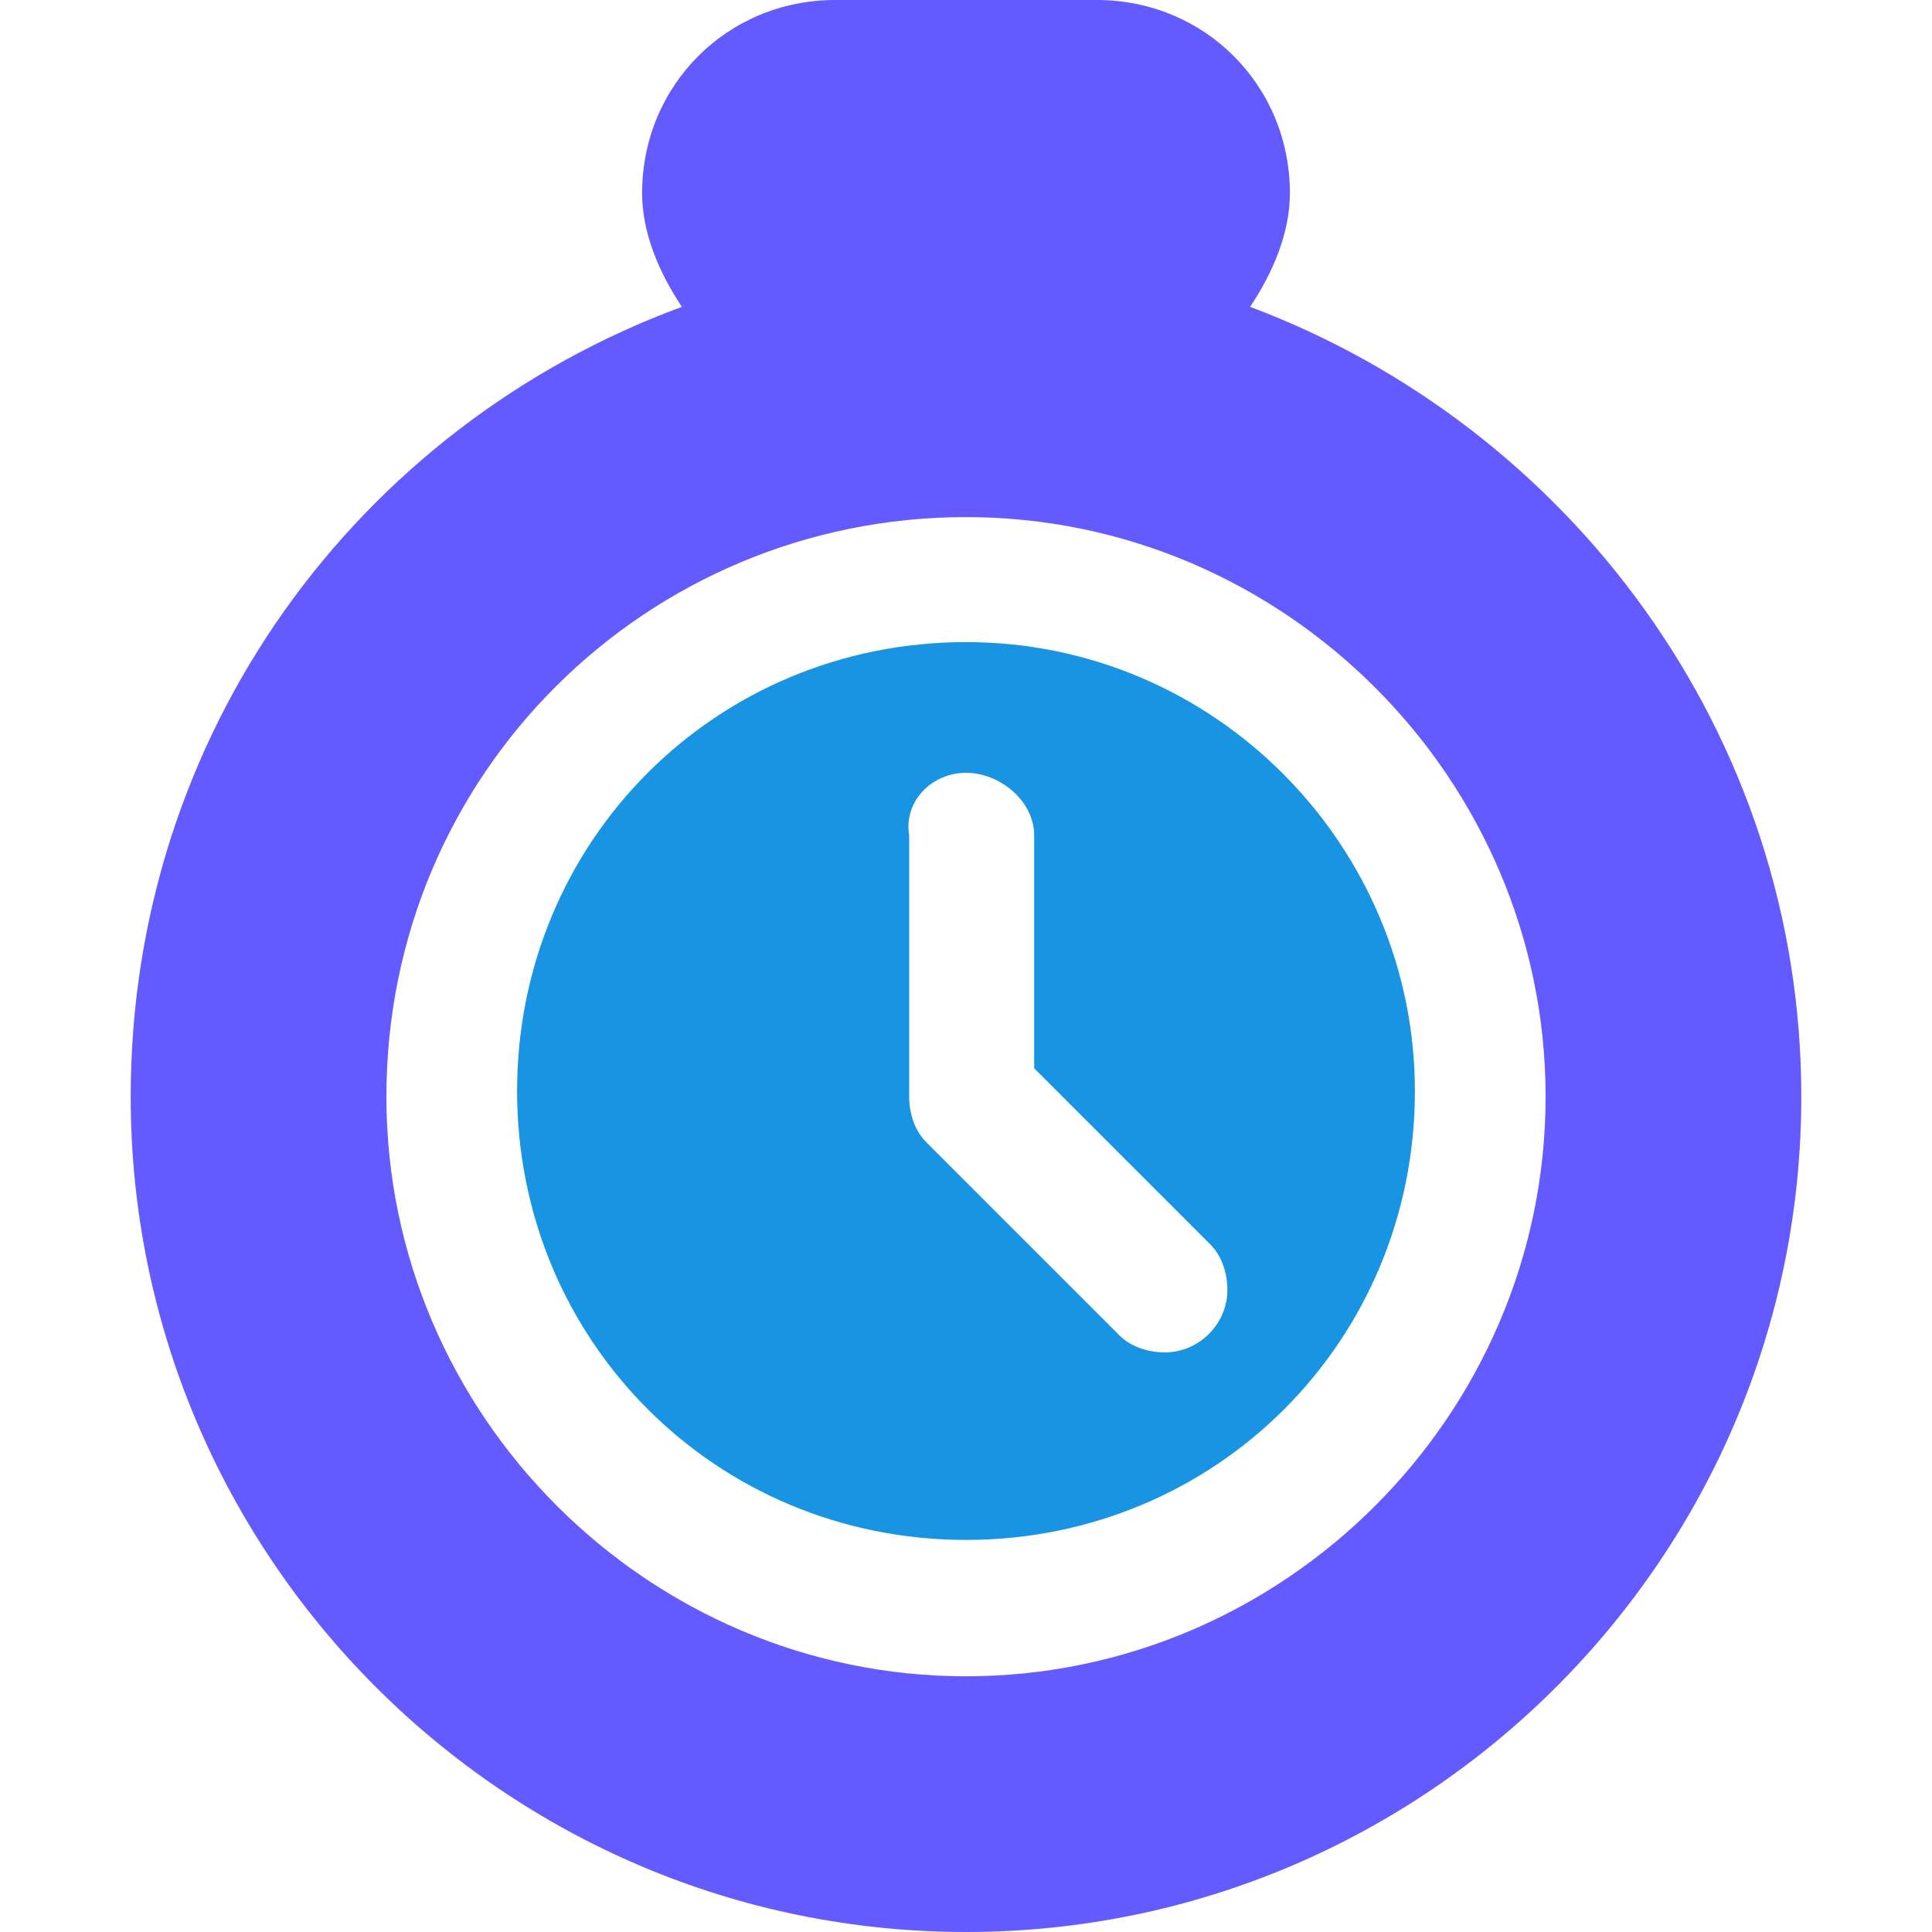
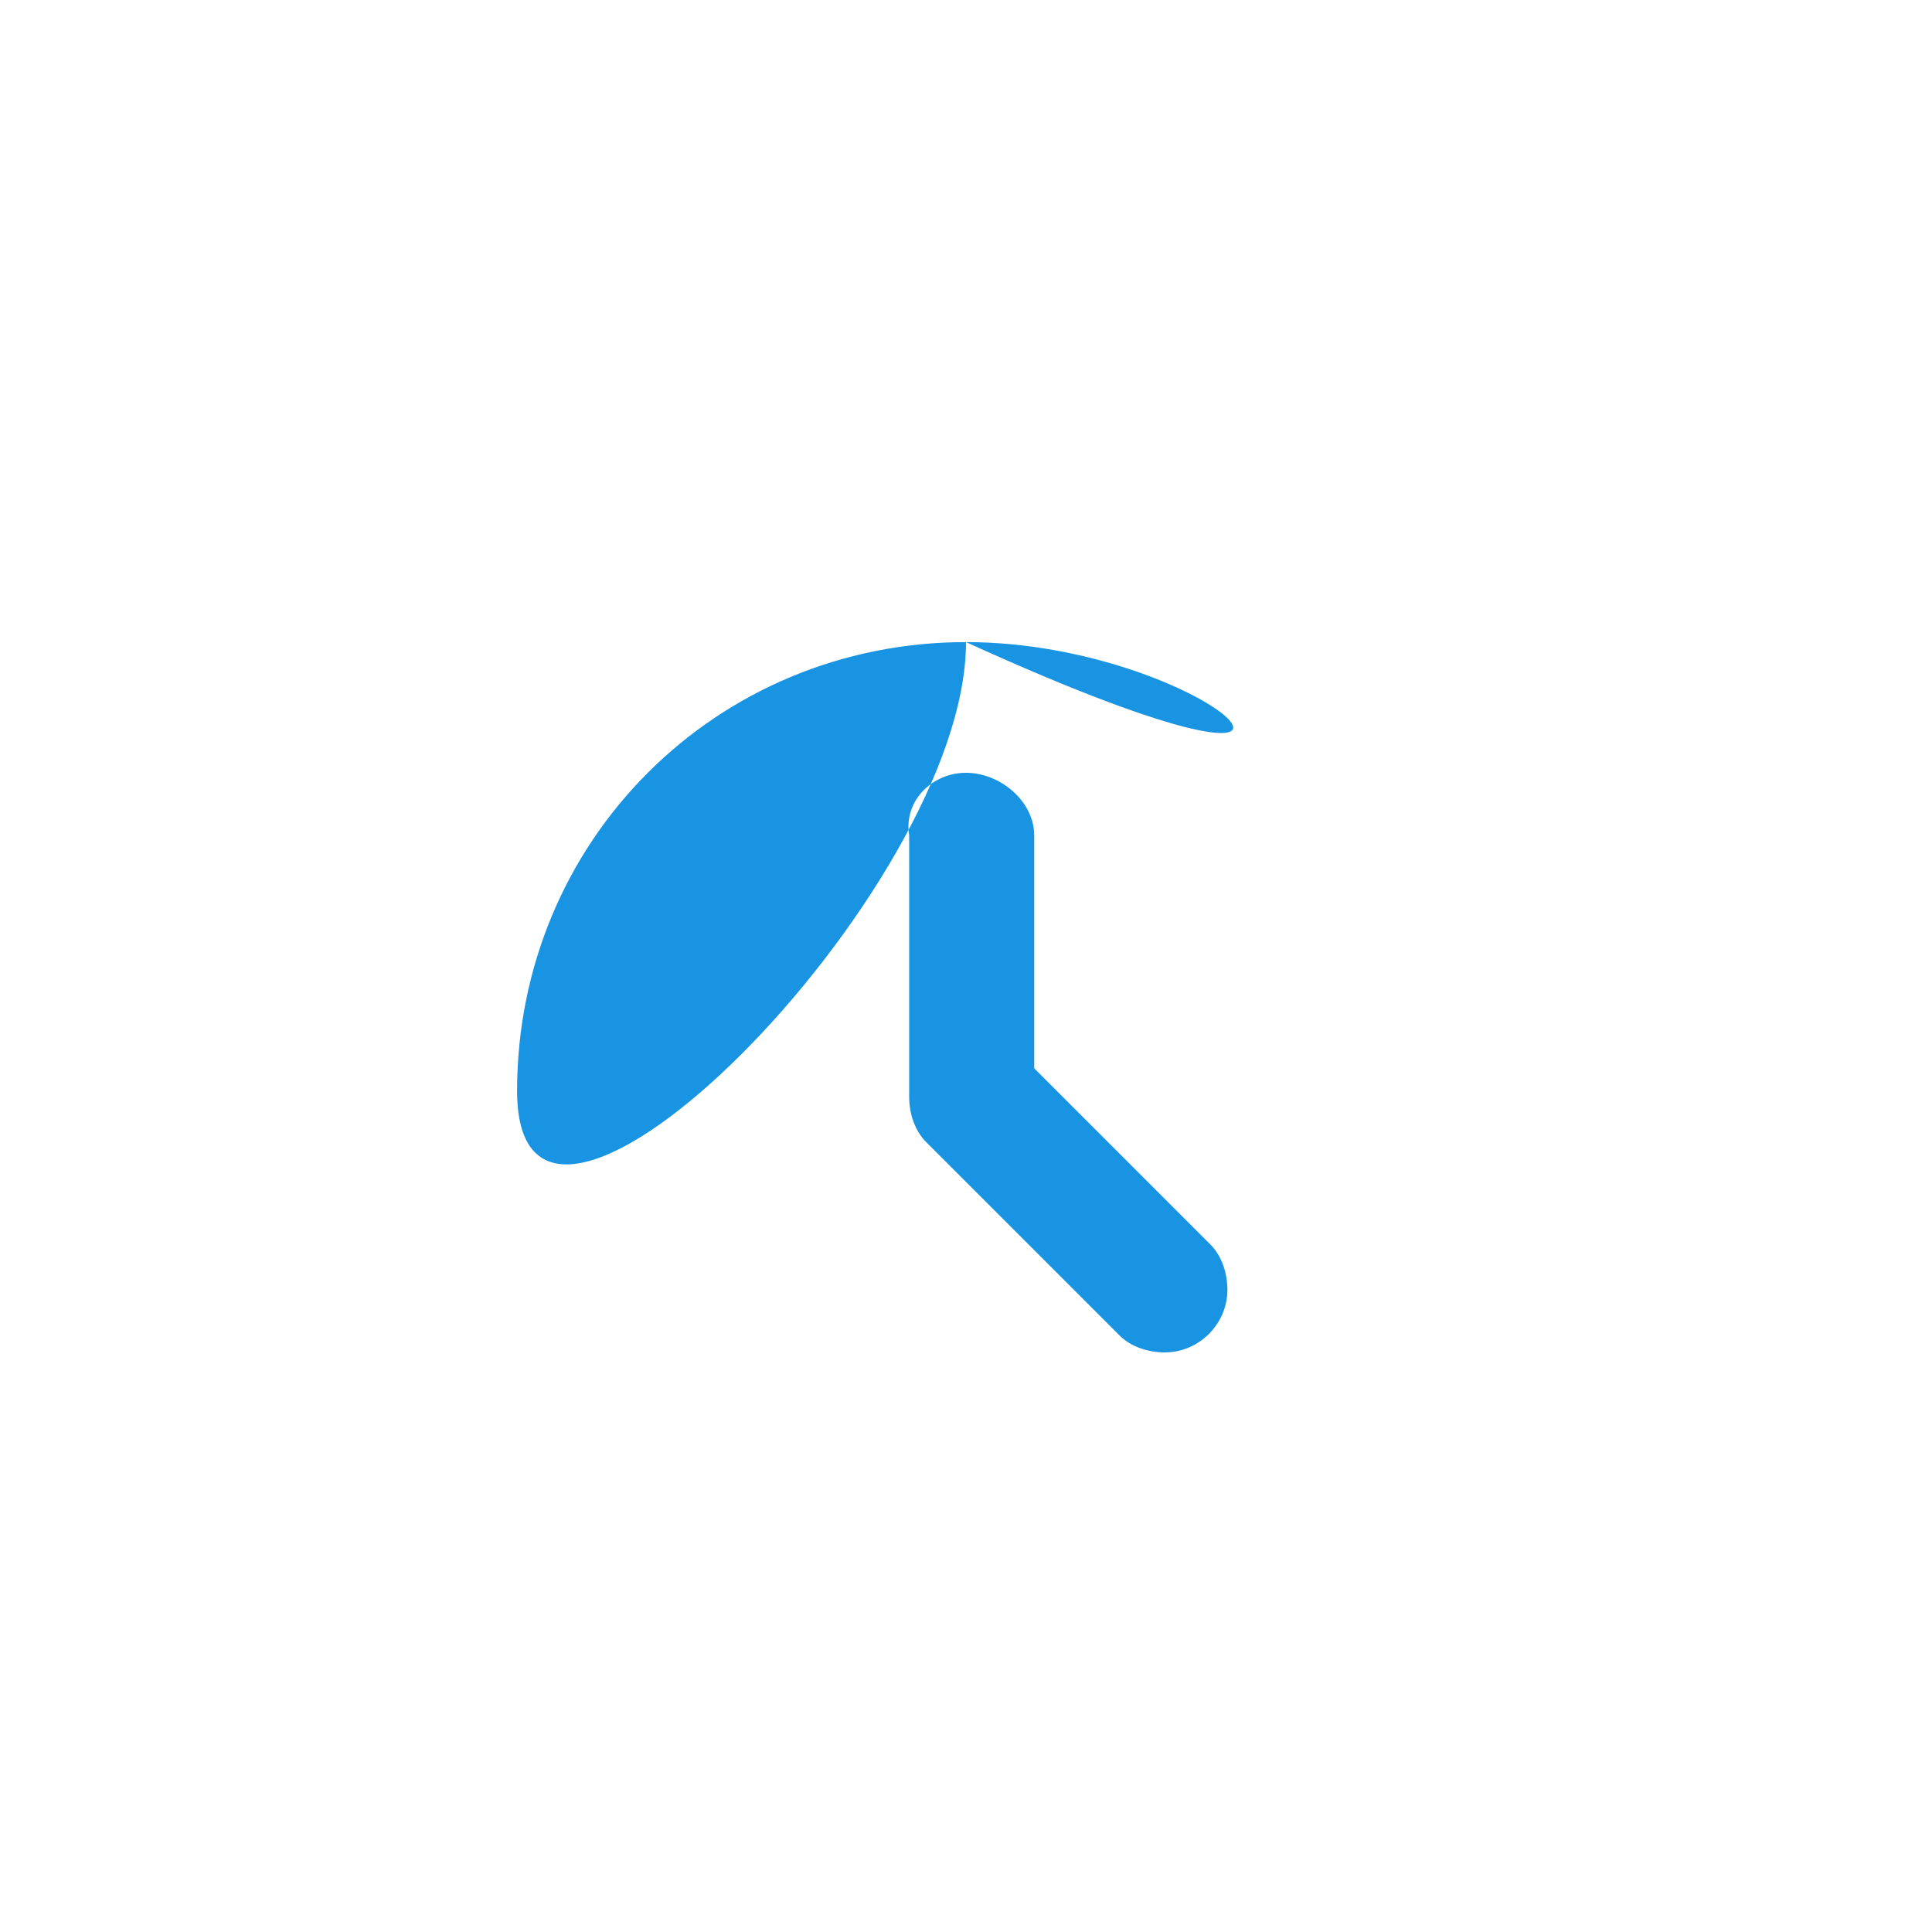
<svg xmlns="http://www.w3.org/2000/svg" version="1.1" id="Layer_1" x="0px" y="0px" width="34px" height="34px" viewBox="0 0 34 34" style="enable-background:new 0 0 34 34;" xml:space="preserve">
  <style type="text/css">
	.st0{fill-rule:evenodd;clip-rule:evenodd;fill:#635BFF;}
	.st1{fill-rule:evenodd;clip-rule:evenodd;fill:#1894E2;}
</style>
-   <path class="st0" d="M14.7,0c-1.9,0-3.4,1.5-3.4,3.4c0,0.7,0.3,1.4,0.7,2c-5.7,2.1-9.7,7.5-9.7,13.9C2.3,27.4,8.9,34,17,34  s14.7-6.6,14.7-14.7c0-6.4-4.1-11.8-9.7-13.9c0.4-0.6,0.7-1.3,0.7-2c0-1.9-1.5-3.4-3.4-3.4L14.7,0L14.7,0z M17,9.1  c5.6,0,10.2,4.6,10.2,10.2c0,5.6-4.6,10.2-10.2,10.2S6.8,24.9,6.8,19.3C6.8,13.6,11.4,9.1,17,9.1L17,9.1z" />
-   <path class="st1" d="M17,11.3c-4.4,0-7.9,3.5-7.9,7.9c0,4.4,3.5,7.9,7.9,7.9s7.9-3.5,7.9-7.9C24.9,14.9,21.4,11.3,17,11.3L17,11.3z   M17,13.6C17,13.6,17,13.6,17,13.6c0.6,0,1.2,0.5,1.2,1.1c0,1.4,0,2.7,0,4.1l3.1,3.1c0.2,0.2,0.3,0.5,0.3,0.8c0,0.6-0.5,1.1-1.1,1.1  c-0.3,0-0.6-0.1-0.8-0.3l-3.4-3.4c-0.2-0.2-0.3-0.5-0.3-0.8c0-1.5,0-3,0-4.6C15.9,14.1,16.4,13.6,17,13.6L17,13.6L17,13.6z" />
+   <path class="st1" d="M17,11.3c-4.4,0-7.9,3.5-7.9,7.9s7.9-3.5,7.9-7.9C24.9,14.9,21.4,11.3,17,11.3L17,11.3z   M17,13.6C17,13.6,17,13.6,17,13.6c0.6,0,1.2,0.5,1.2,1.1c0,1.4,0,2.7,0,4.1l3.1,3.1c0.2,0.2,0.3,0.5,0.3,0.8c0,0.6-0.5,1.1-1.1,1.1  c-0.3,0-0.6-0.1-0.8-0.3l-3.4-3.4c-0.2-0.2-0.3-0.5-0.3-0.8c0-1.5,0-3,0-4.6C15.9,14.1,16.4,13.6,17,13.6L17,13.6L17,13.6z" />
</svg>